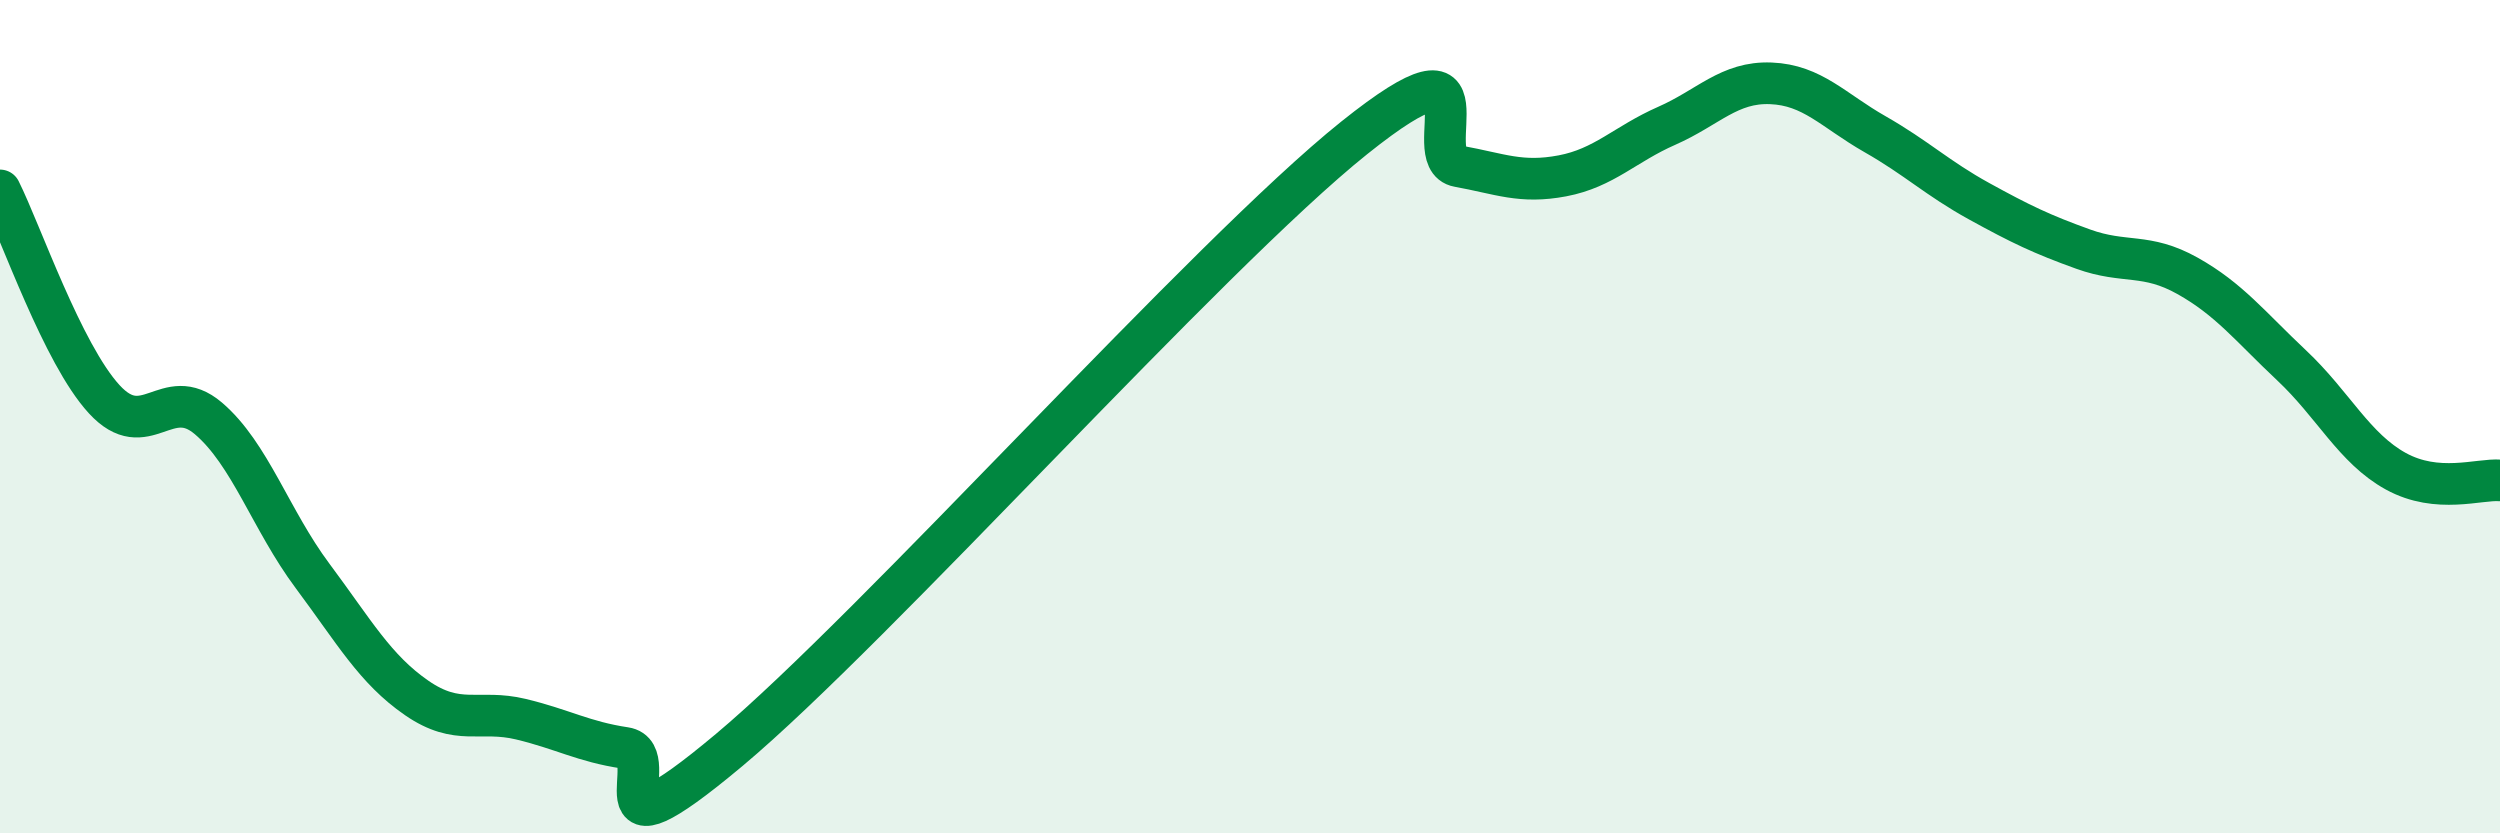
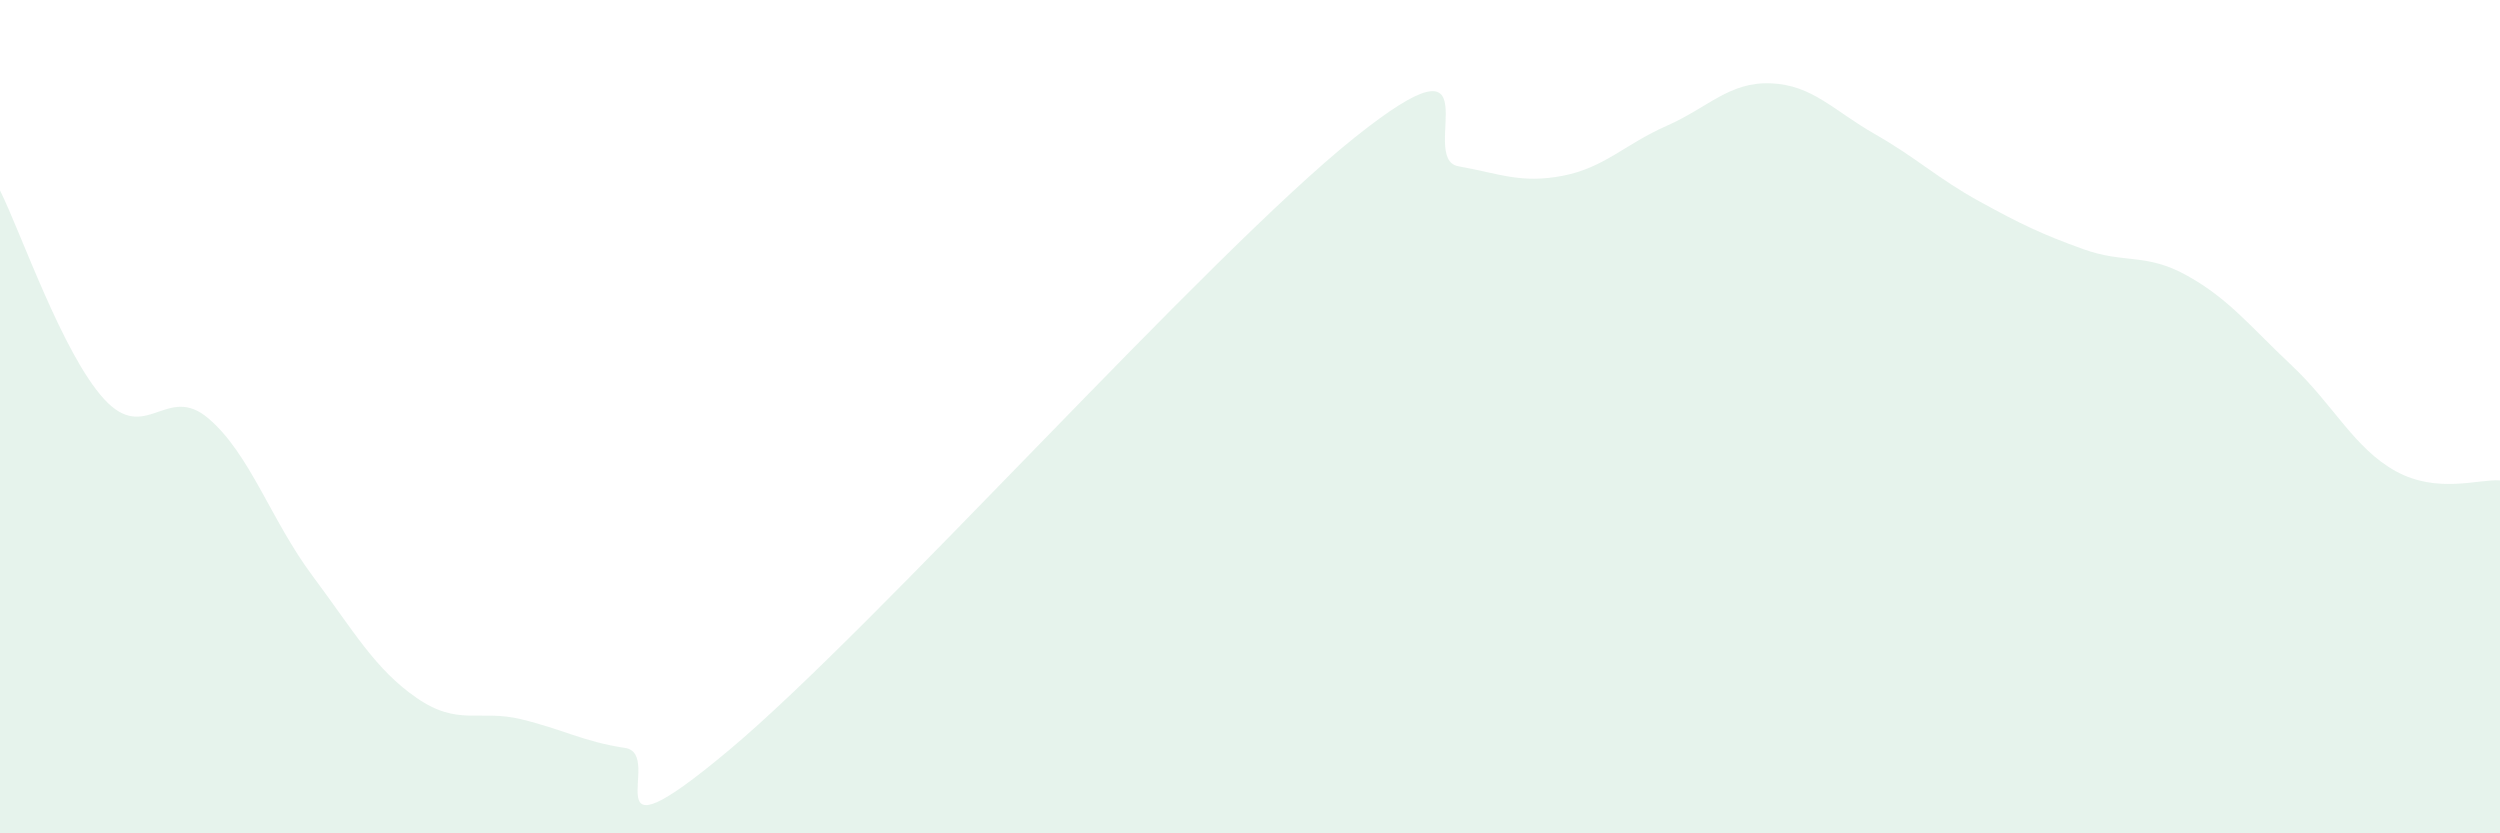
<svg xmlns="http://www.w3.org/2000/svg" width="60" height="20" viewBox="0 0 60 20">
  <path d="M 0,4.57 C 0.5,5.57 1.5,8.49 2.5,9.58 C 3.5,10.67 4,9.19 5,10.04 C 6,10.89 6.5,12.48 7.5,13.82 C 8.5,15.16 9,16.06 10,16.75 C 11,17.44 11.5,17.02 12.5,17.26 C 13.5,17.5 14,17.8 15,17.95 C 16,18.1 14,20.93 17.5,18 C 21,15.07 29,6.11 32.5,3.31 C 36,0.51 34,3.81 35,3.99 C 36,4.17 36.5,4.41 37.5,4.22 C 38.5,4.03 39,3.46 40,3.02 C 41,2.58 41.5,1.96 42.5,2 C 43.5,2.04 44,2.65 45,3.22 C 46,3.79 46.5,4.28 47.5,4.83 C 48.5,5.38 49,5.62 50,5.98 C 51,6.34 51.5,6.06 52.5,6.62 C 53.5,7.18 54,7.83 55,8.77 C 56,9.71 56.5,10.76 57.5,11.31 C 58.5,11.86 59.5,11.49 60,11.53L60 20L0 20Z" fill="#008740" opacity="0.1" stroke-linecap="round" stroke-linejoin="round" />
-   <path d="M 0,4.57 C 0.5,5.57 1.5,8.49 2.5,9.58 C 3.5,10.67 4,9.19 5,10.04 C 6,10.89 6.5,12.48 7.5,13.82 C 8.5,15.16 9,16.06 10,16.75 C 11,17.44 11.5,17.02 12.5,17.26 C 13.5,17.5 14,17.8 15,17.95 C 16,18.1 14,20.93 17.5,18 C 21,15.07 29,6.11 32.5,3.31 C 36,0.51 34,3.81 35,3.99 C 36,4.17 36.5,4.41 37.5,4.22 C 38.5,4.03 39,3.46 40,3.02 C 41,2.58 41.5,1.96 42.5,2 C 43.5,2.04 44,2.65 45,3.22 C 46,3.79 46.5,4.28 47.5,4.83 C 48.5,5.38 49,5.62 50,5.98 C 51,6.34 51.5,6.06 52.5,6.62 C 53.5,7.18 54,7.83 55,8.77 C 56,9.71 56.5,10.76 57.5,11.31 C 58.5,11.86 59.5,11.49 60,11.53" stroke="#008740" stroke-width="1" fill="none" stroke-linecap="round" stroke-linejoin="round" />
</svg>